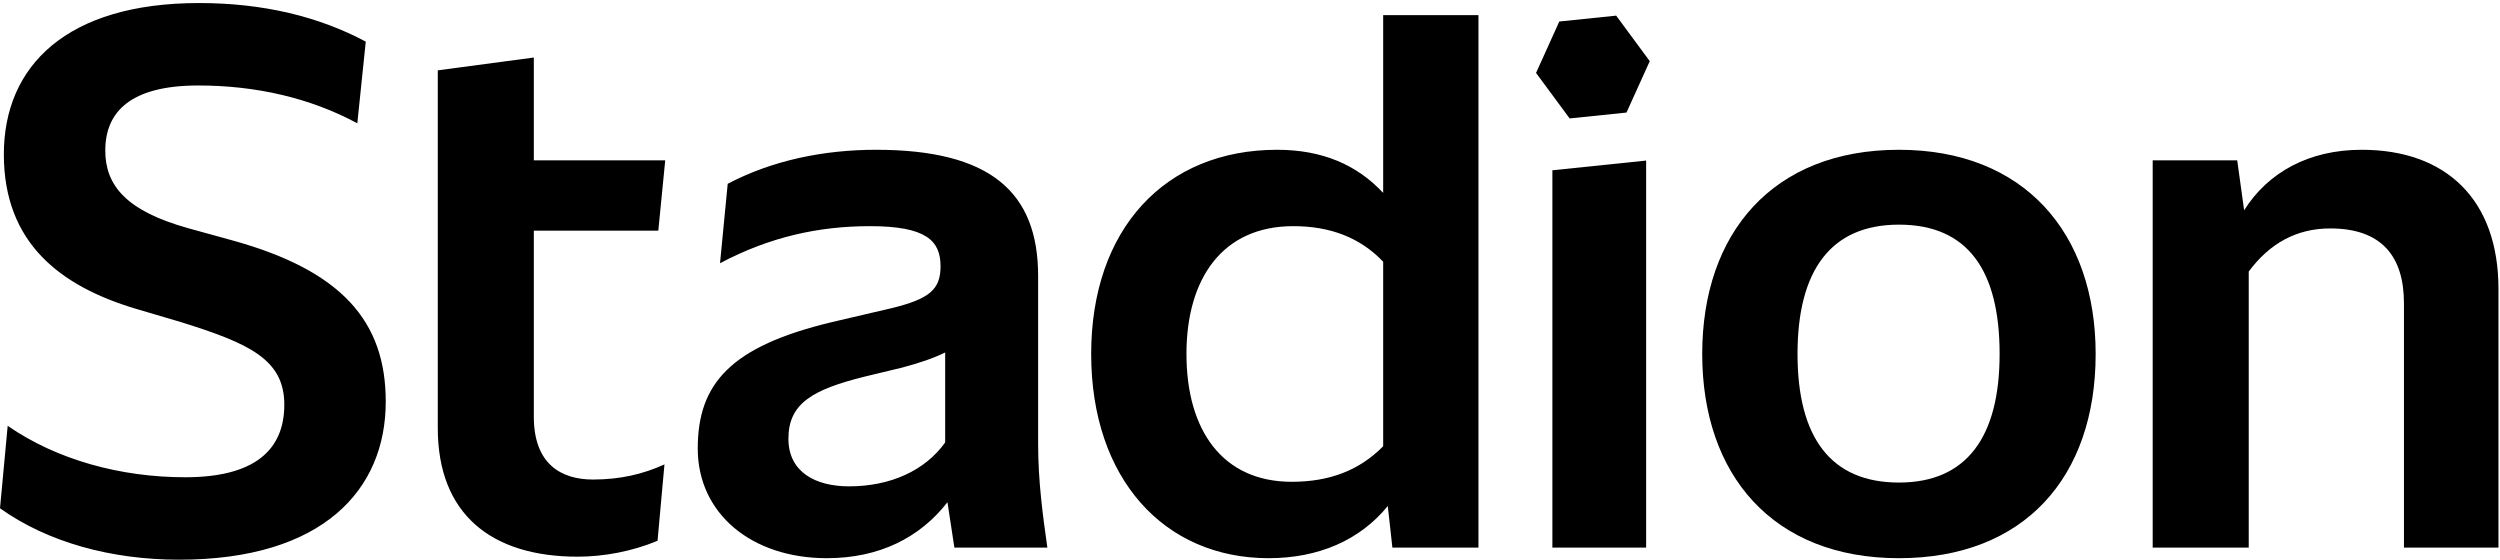
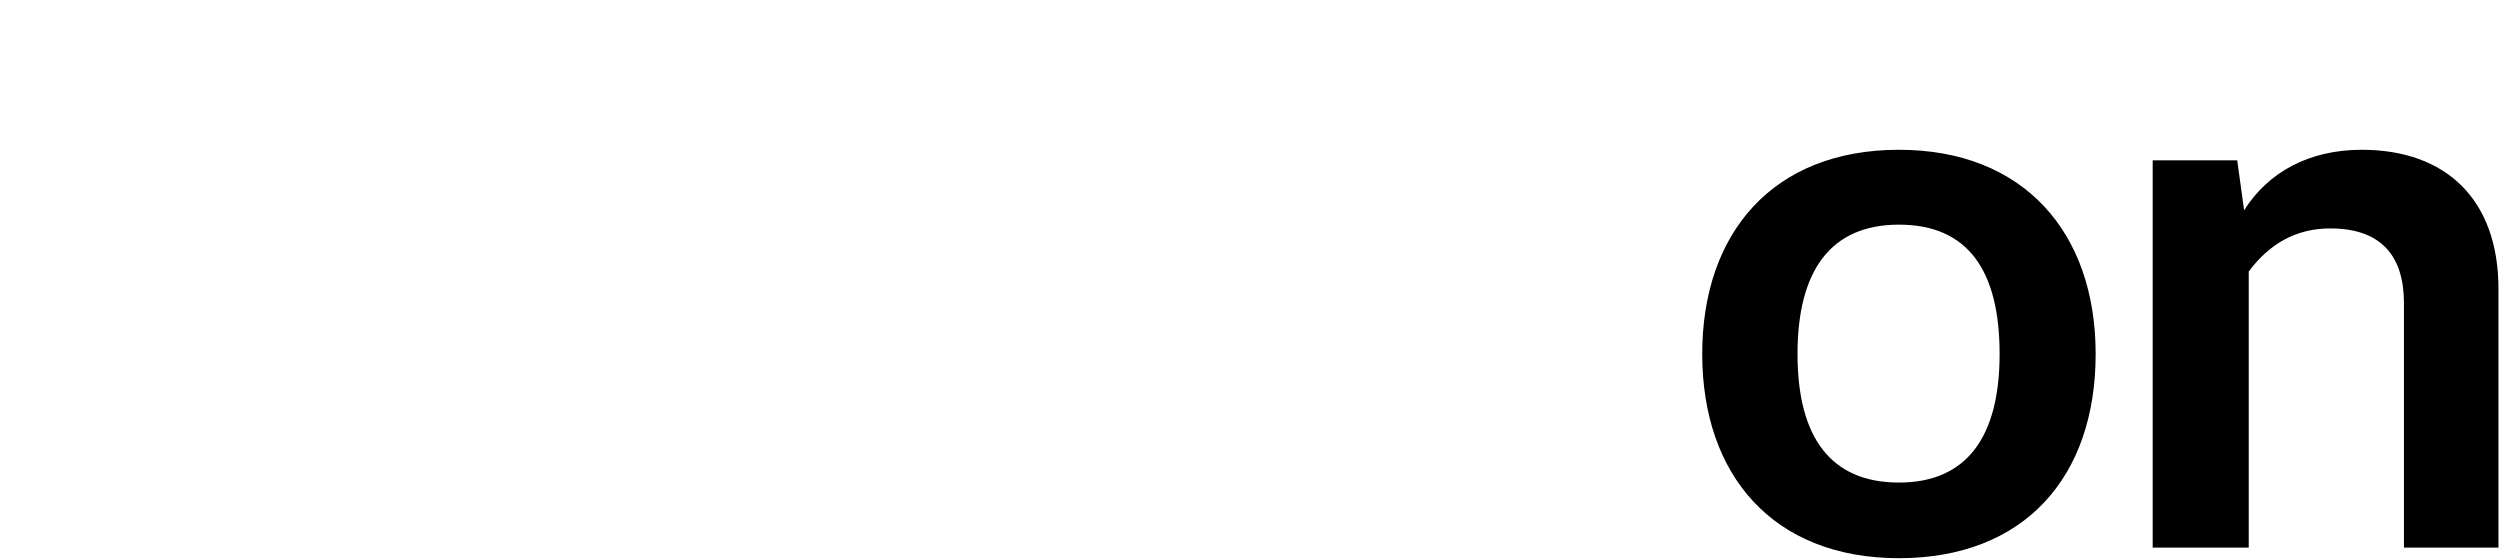
<svg xmlns="http://www.w3.org/2000/svg" width="134" height="30" viewBox="0 0 134 30">
  <g fill="none" fill-rule="evenodd">
-     <path fill="#000000" d="M0 27.243L.412 22.824C3.048 24.649 6.466 25.581 9.926 25.581 13.592 25.581 15.239 24.162 15.239 21.689 15.239 19.257 13.345 18.406 9.72 17.271L7.249 16.541C3.213 15.325.206 13.014.206 8.271.206 3.528 3.583.163 10.668.163 14.127.163 17.093.893 19.605 2.231L19.152 6.609C16.598 5.231 13.674 4.582 10.626 4.582 7.043 4.582 5.643 5.96 5.643 8.068 5.643 9.933 6.755 11.312 10.132 12.244L12.48 12.892C18.328 14.514 20.676 17.23 20.676 21.527 20.676 26.23 17.34 30 9.597 30 5.972 30 2.554 29.068 0 27.243M31.785 25.703C33.226 25.703 34.462 25.419 35.615 24.892L35.244 28.986C33.885 29.554 32.361 29.838 30.961 29.838 26.348 29.838 23.465 27.568 23.465 22.946L23.465 3.771 28.613 3.082 28.613 8.595 35.656 8.595 35.285 12.365 28.613 12.365 28.613 22.338C28.613 24.892 30.096 25.703 31.785 25.703M50.661 23.716L50.661 18.892C50.002 19.217 49.26 19.46 48.354 19.703L46.336 20.189C43.577 20.879 42.259 21.609 42.259 23.514 42.259 25.298 43.7 26.068 45.512 26.068 47.736 26.068 49.59 25.216 50.661 23.716zM51.155 29.351L50.784 26.919C49.302 28.824 47.119 29.919 44.318 29.919 40.282 29.919 37.399 27.527 37.399 24.041 37.399 20.554 39.169 18.568 44.565 17.271L47.86 16.501C49.796 16.014 50.414 15.528 50.414 14.271 50.414 12.892 49.631 12.122 46.624 12.122 43.906 12.122 41.27 12.69 38.593 14.109L39.005 9.852C41.394 8.595 44.153 8.028 46.954 8.028 53.091 8.028 55.644 10.298 55.644 14.798L55.644 23.798C55.644 25.784 55.891 27.608 56.139 29.351L51.155 29.351zM74.138 23.919L74.138 14.028C72.903 12.731 71.296 12.122 69.319 12.122 65.53 12.122 63.594 14.919 63.594 18.973 63.594 23.068 65.53 25.824 69.237 25.824 71.255 25.824 72.861 25.216 74.138 23.919zM79.245.812L79.245 29.351 74.632 29.351 74.385 27.122C72.903 28.946 70.678 29.919 68.001 29.919 62.4 29.919 58.487 25.662 58.487 18.973 58.487 12.284 62.441 8.028 68.454 8.028 70.884 8.028 72.738 8.839 74.138 10.339L74.138.812 79.245.812z" />
-     <polyline fill="#000000" points="83.208 9.127 88.233 8.606 88.233 29.351 83.208 29.351 83.208 9.127" />
    <path fill="#000000" d="M107.179 18.973C107.179 14.514 105.49 12.041 101.783 12.041 98.117 12.041 96.347 14.514 96.347 18.973 96.347 23.432 98.117 25.865 101.783 25.865 105.407 25.865 107.179 23.432 107.179 18.973zM91.239 18.973C91.239 12.487 95.029 8.028 101.783 8.028 108.497 8.028 112.327 12.487 112.327 18.973 112.327 25.581 108.497 29.919 101.783 29.919 95.029 29.919 91.239 25.459 91.239 18.973zM133.918 15.487L133.918 29.351 128.852 29.351 128.852 16.257C128.852 13.744 127.658 12.244 124.898 12.244 123.086 12.244 121.644 13.055 120.532 14.555L120.532 29.351 115.384 29.351 115.384 8.595 119.915 8.595 120.285 11.271C121.562 9.244 123.745 8.028 126.587 8.028 131.117 8.028 133.918 10.704 133.918 15.487" />
-     <polyline fill="#000000" points="84.133 6.348 82.332 3.909 83.578 1.153 86.626 .838 88.427 3.278 87.18 6.033 84.133 6.348" />
  </g>
</svg>